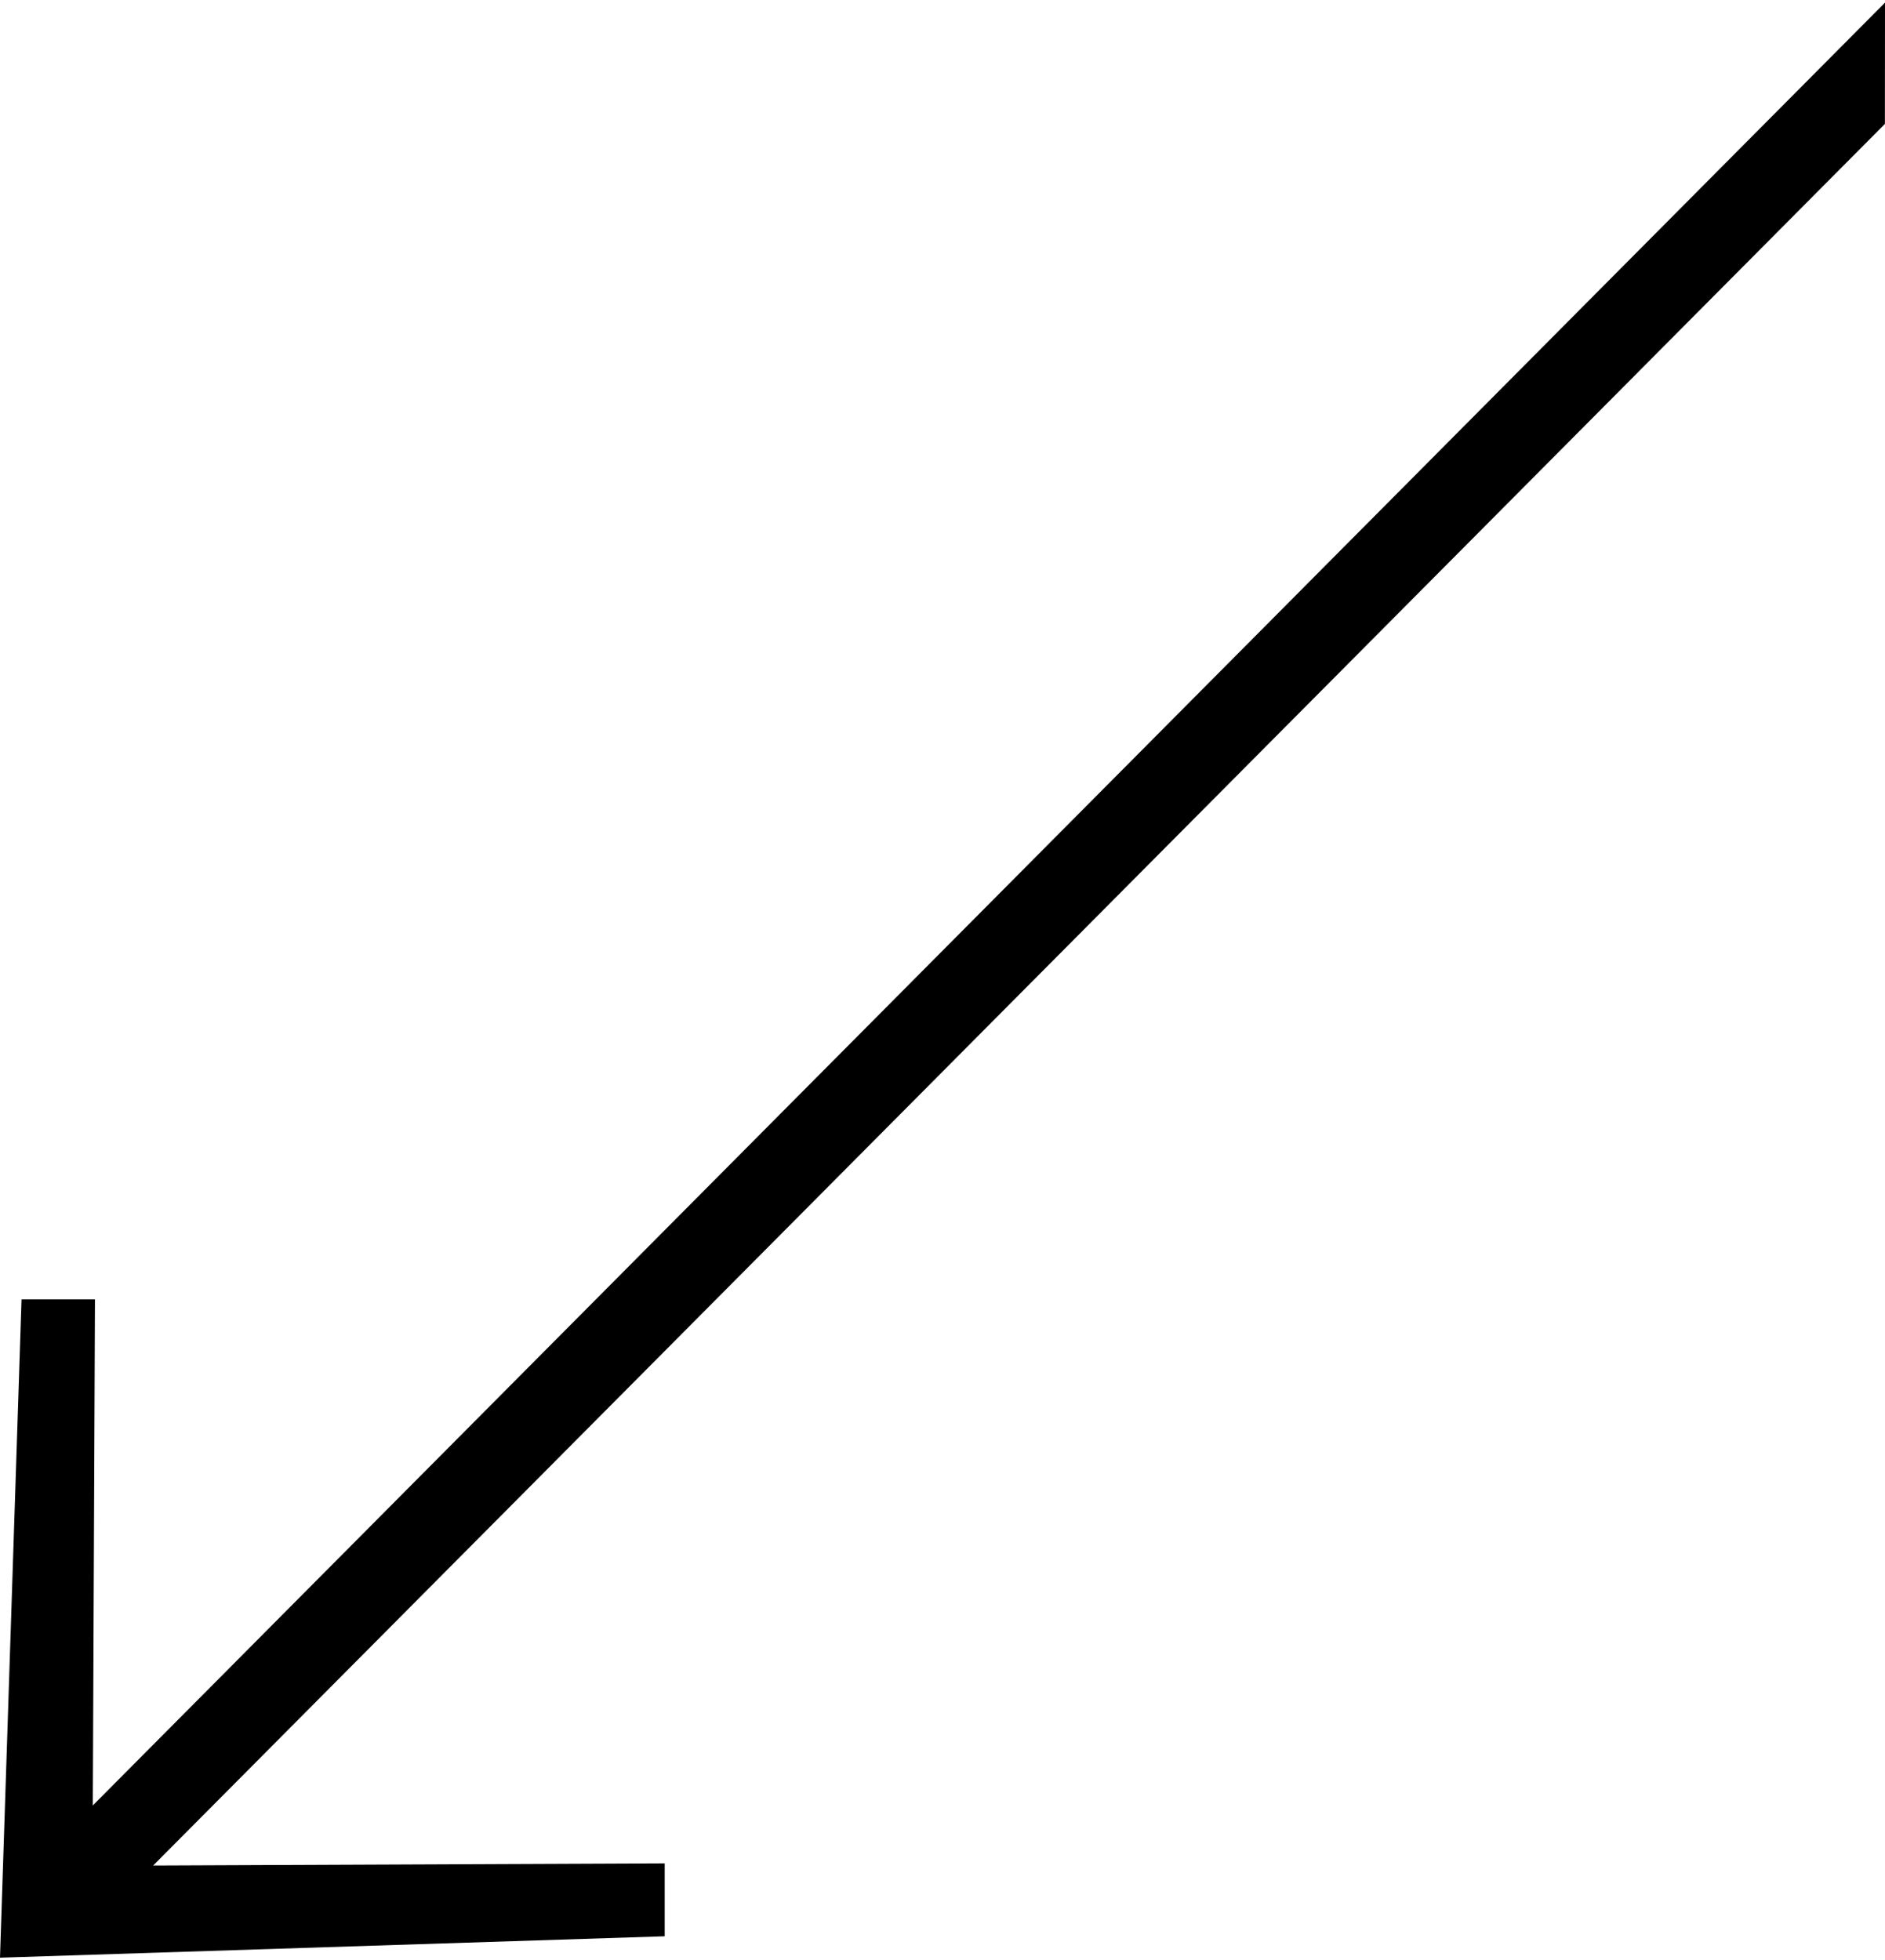
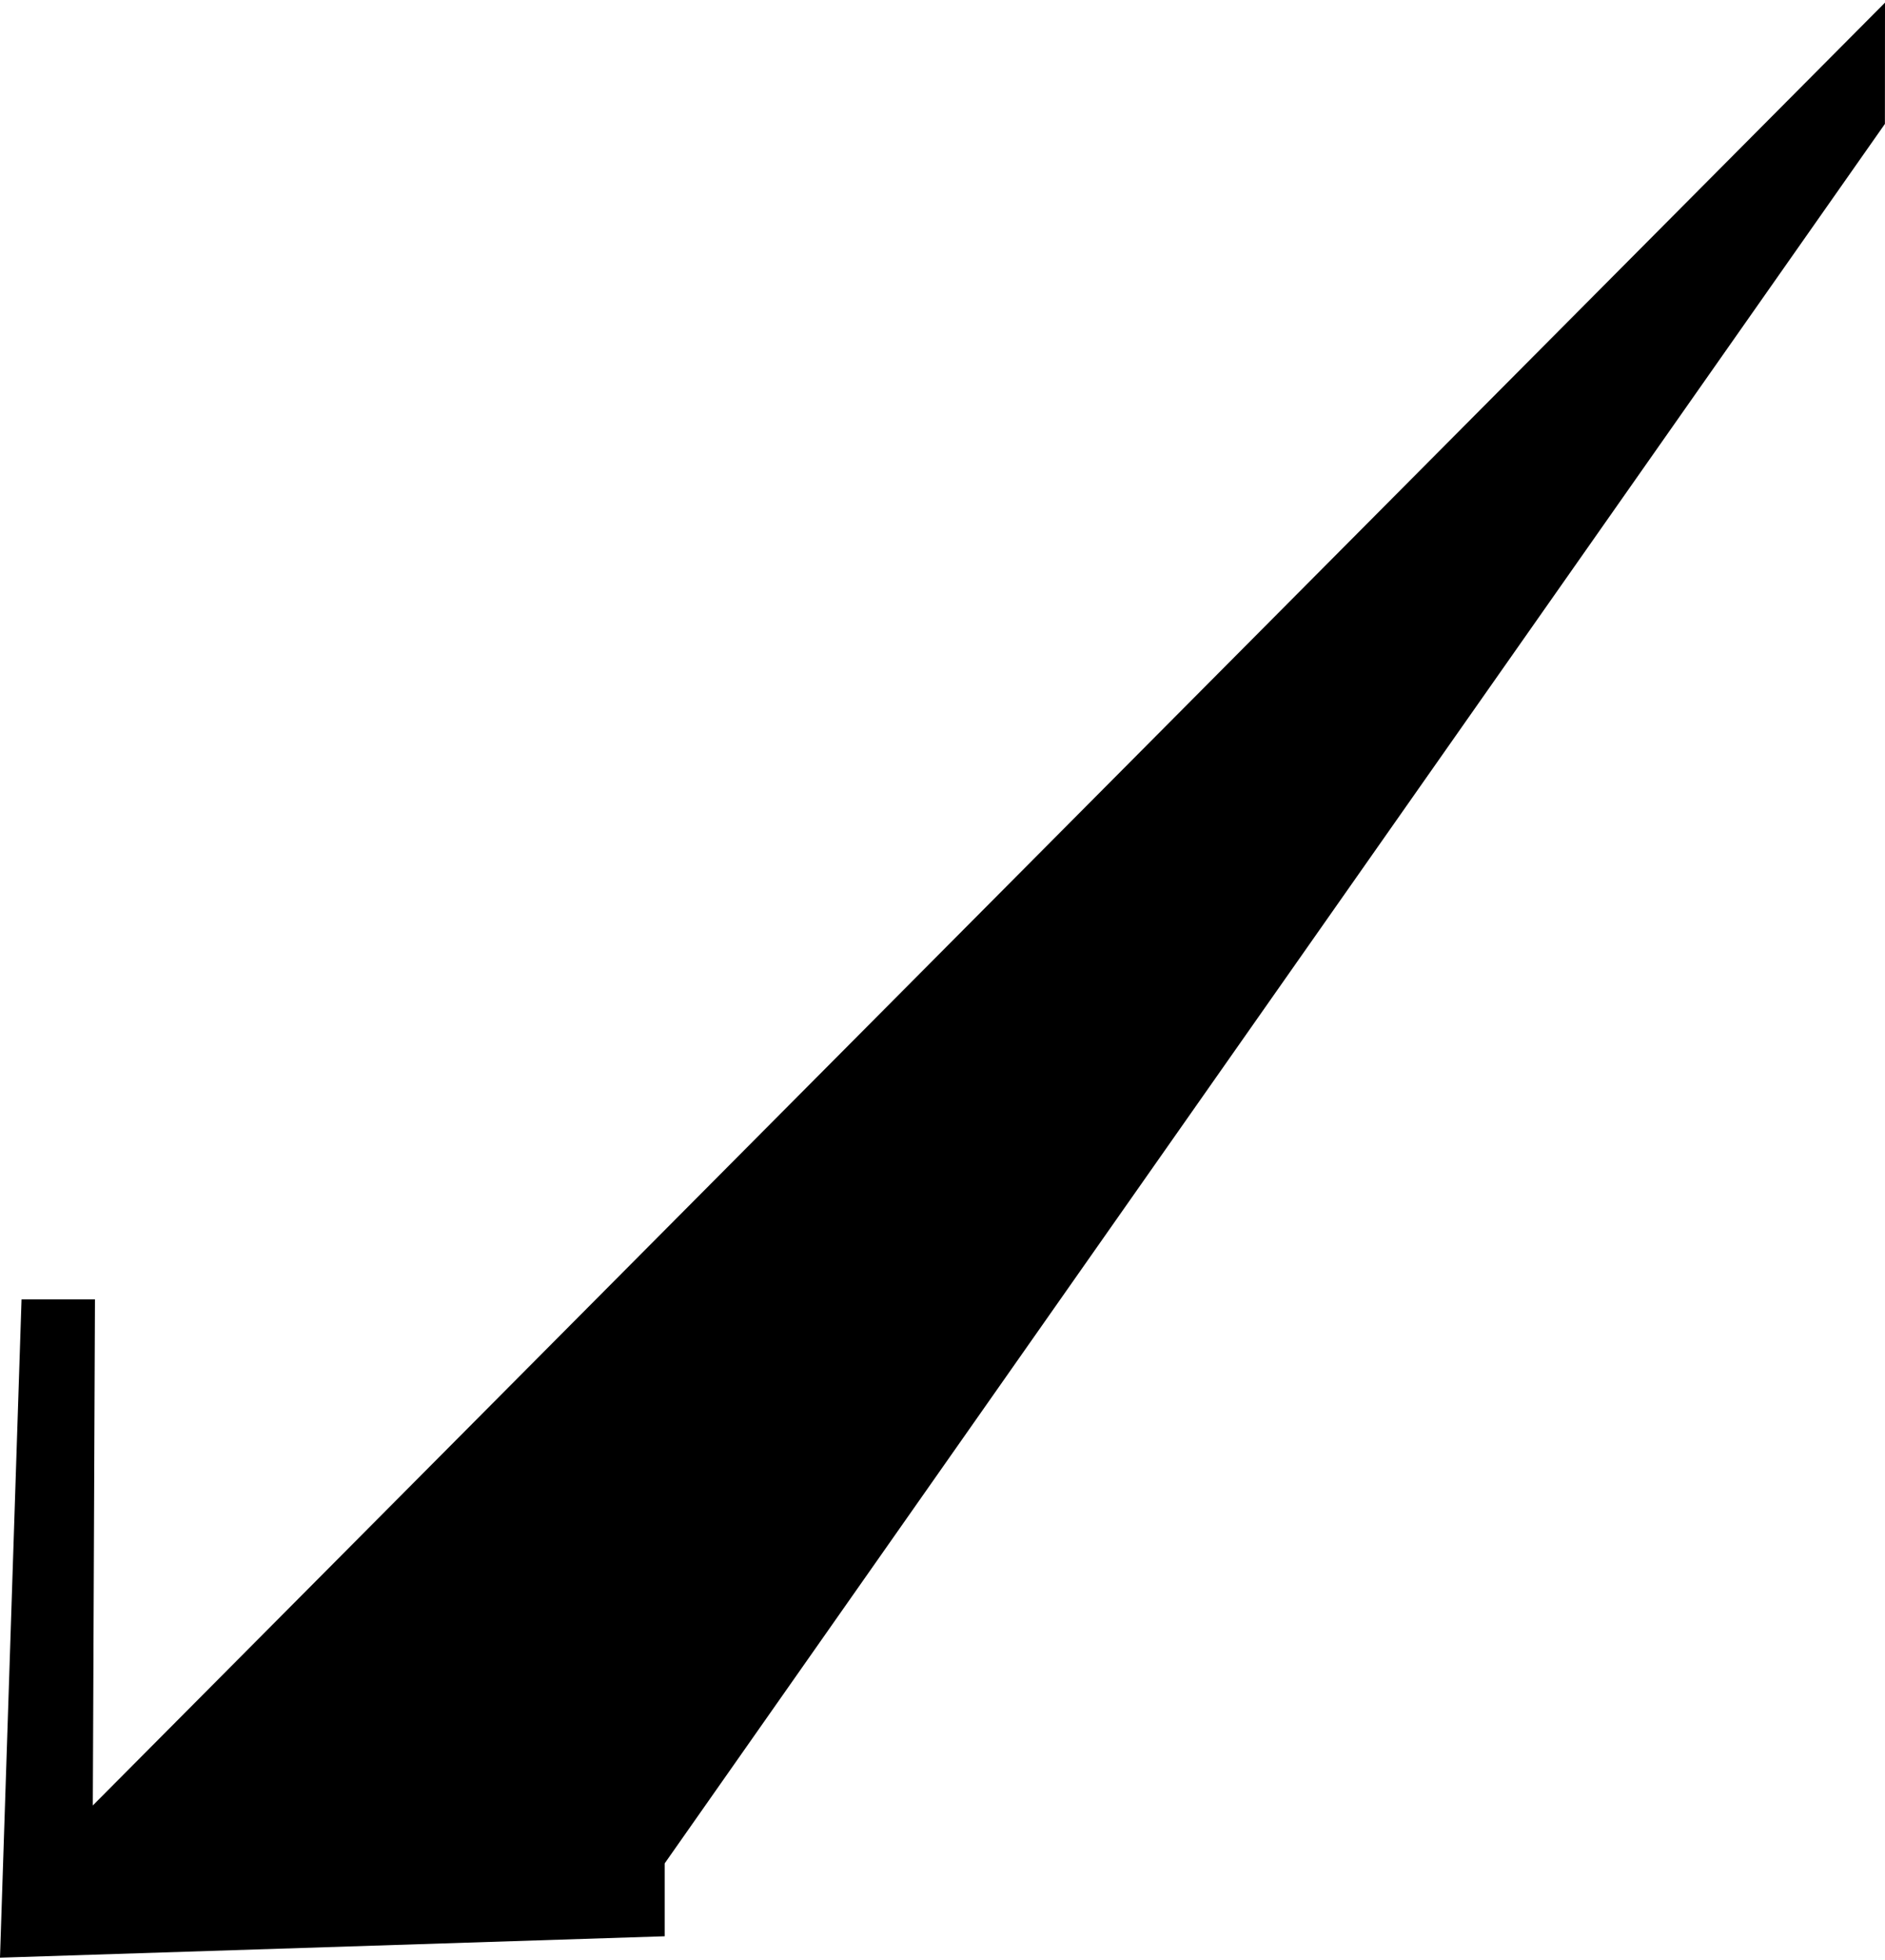
<svg xmlns="http://www.w3.org/2000/svg" viewBox="0 0 176 183">
-   <path d="M0,182.754l62.062-1.999v-6.806l-47.76,.2L175.991,11.569l.009-11.322L8.666,168.542l.2-47.242H2.011L0,182.754Z" />
+   <path d="M0,182.754l62.062-1.999v-6.806L175.991,11.569l.009-11.322L8.666,168.542l.2-47.242H2.011L0,182.754Z" />
</svg>